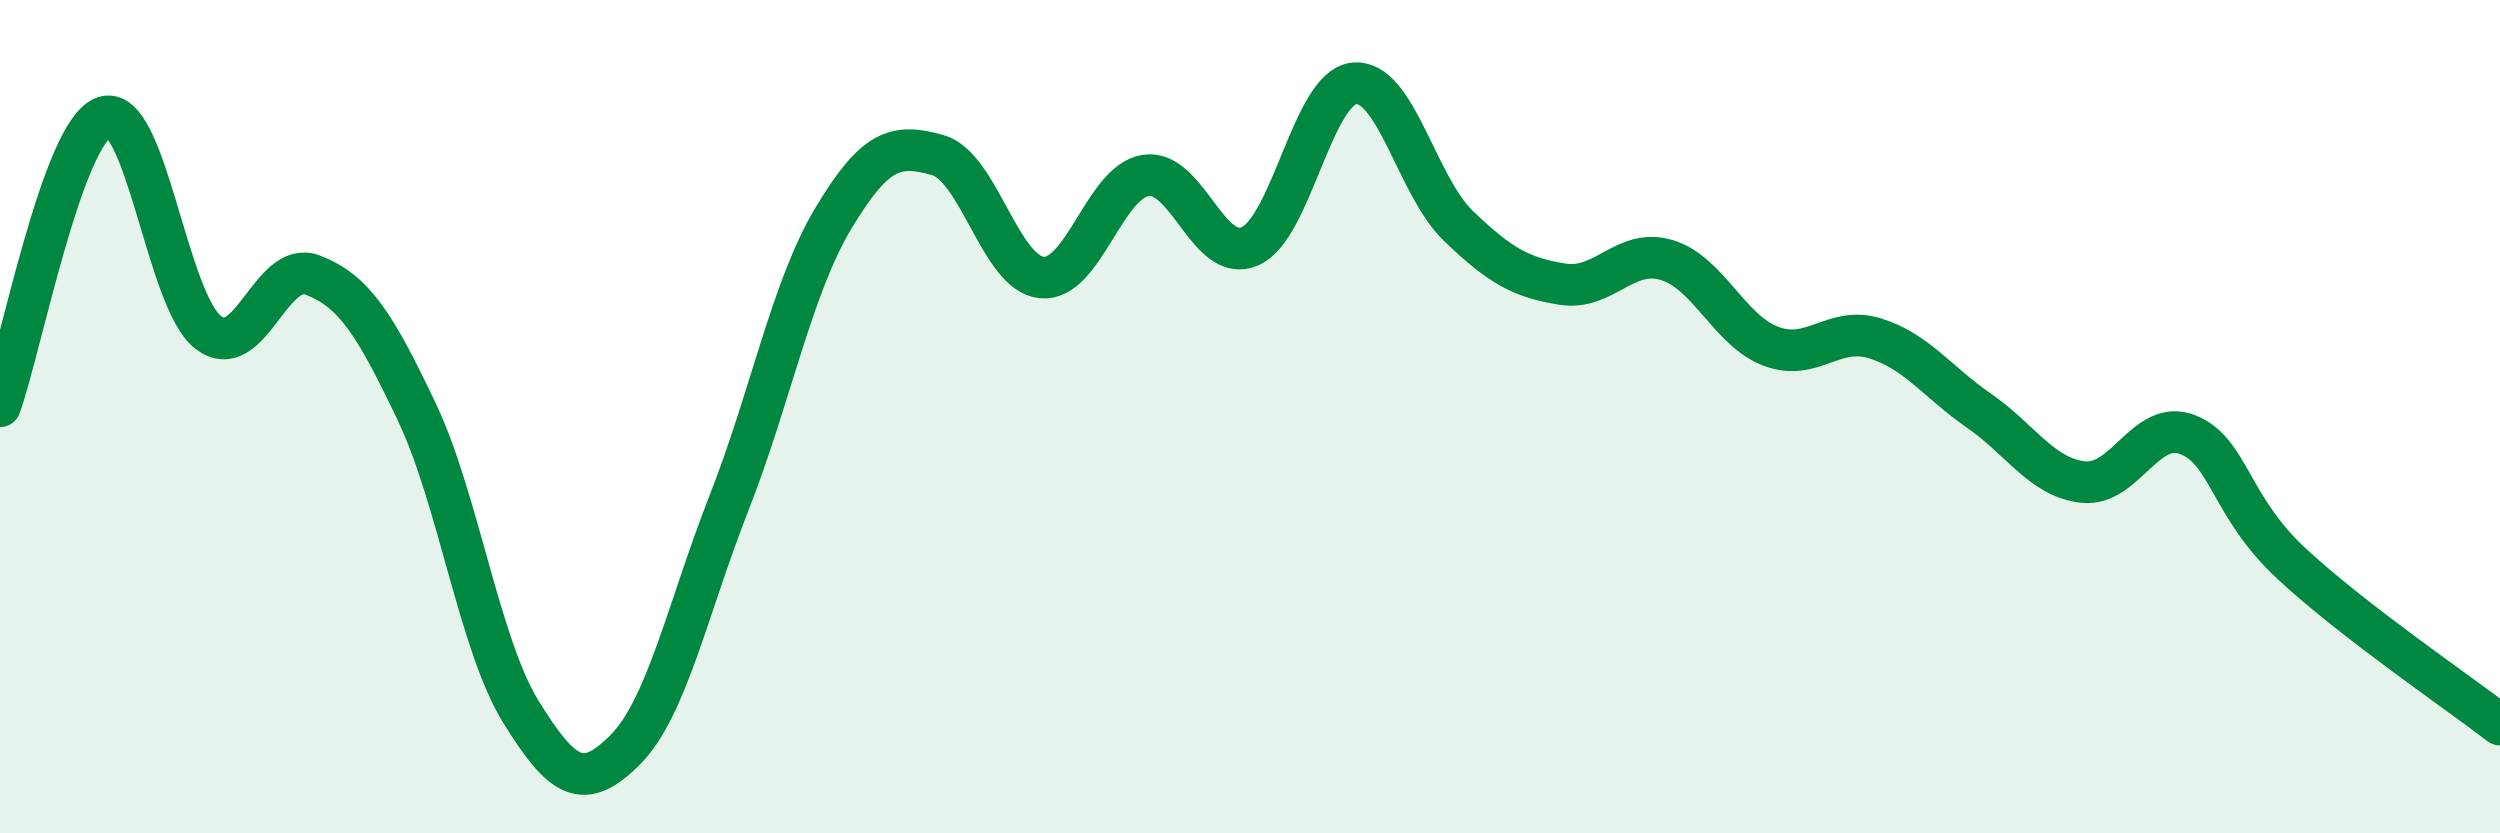
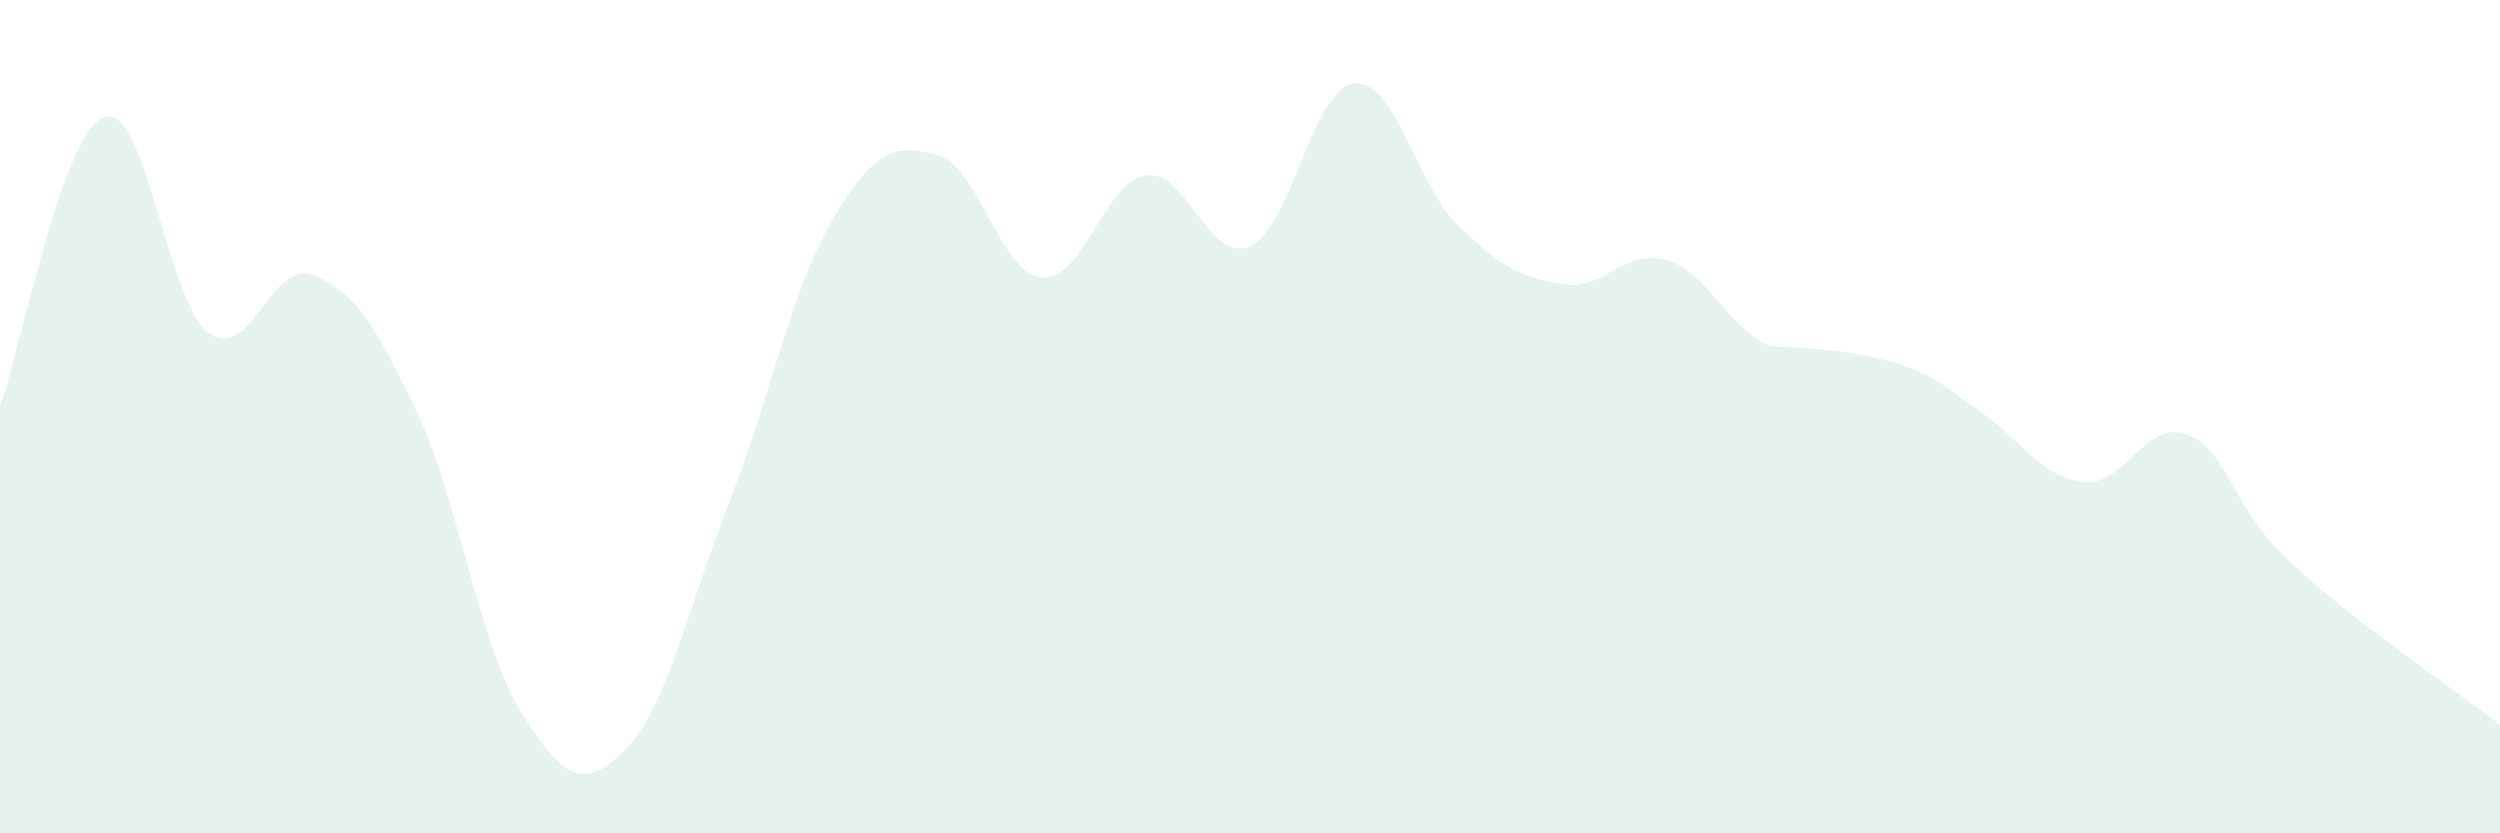
<svg xmlns="http://www.w3.org/2000/svg" width="60" height="20" viewBox="0 0 60 20">
-   <path d="M 0,9.75 C 0.5,8.36 1.5,3.16 2.5,2.81 C 3.5,2.46 4,7.22 5,7.98 C 6,8.74 6.5,6.22 7.5,6.6 C 8.5,6.98 9,7.78 10,9.88 C 11,11.98 11.5,15.46 12.5,17.08 C 13.5,18.7 14,19 15,18 C 16,17 16.5,14.61 17.5,12.06 C 18.5,9.51 19,6.91 20,5.24 C 21,3.57 21.5,3.44 22.5,3.72 C 23.5,4 24,6.56 25,6.66 C 26,6.76 26.5,4.36 27.5,4.21 C 28.5,4.06 29,6.35 30,5.91 C 31,5.47 31.5,2.1 32.5,2 C 33.5,1.9 34,4.46 35,5.42 C 36,6.38 36.5,6.66 37.5,6.82 C 38.5,6.98 39,5.94 40,6.24 C 41,6.54 41.5,7.93 42.5,8.31 C 43.5,8.69 44,7.81 45,8.12 C 46,8.43 46.5,9.17 47.5,9.86 C 48.5,10.55 49,11.46 50,11.57 C 51,11.68 51.5,10.04 52.5,10.43 C 53.5,10.82 53.5,12.14 55,13.53 C 56.5,14.92 59,16.62 60,17.39L60 20L0 20Z" fill="#008740" opacity="0.1" stroke-linecap="round" stroke-linejoin="round" />
-   <path d="M 0,9.75 C 0.5,8.36 1.5,3.16 2.5,2.81 C 3.5,2.46 4,7.22 5,7.98 C 6,8.74 6.5,6.22 7.5,6.6 C 8.5,6.98 9,7.78 10,9.88 C 11,11.98 11.5,15.46 12.5,17.08 C 13.5,18.7 14,19 15,18 C 16,17 16.5,14.61 17.5,12.06 C 18.5,9.51 19,6.91 20,5.24 C 21,3.57 21.5,3.44 22.5,3.72 C 23.5,4 24,6.56 25,6.66 C 26,6.76 26.5,4.36 27.5,4.21 C 28.5,4.06 29,6.35 30,5.91 C 31,5.47 31.5,2.1 32.5,2 C 33.5,1.9 34,4.46 35,5.42 C 36,6.38 36.5,6.66 37.5,6.82 C 38.5,6.98 39,5.94 40,6.24 C 41,6.54 41.5,7.93 42.5,8.31 C 43.5,8.69 44,7.81 45,8.12 C 46,8.43 46.5,9.17 47.5,9.86 C 48.5,10.55 49,11.46 50,11.57 C 51,11.68 51.5,10.04 52.5,10.43 C 53.5,10.82 53.5,12.14 55,13.53 C 56.5,14.92 59,16.62 60,17.39" stroke="#008740" stroke-width="1" fill="none" stroke-linecap="round" stroke-linejoin="round" />
+   <path d="M 0,9.75 C 0.5,8.36 1.5,3.16 2.5,2.81 C 3.5,2.46 4,7.22 5,7.98 C 6,8.74 6.5,6.22 7.5,6.6 C 8.5,6.98 9,7.78 10,9.88 C 11,11.98 11.5,15.46 12.5,17.08 C 13.5,18.7 14,19 15,18 C 16,17 16.5,14.61 17.5,12.06 C 18.5,9.51 19,6.91 20,5.24 C 21,3.57 21.5,3.44 22.5,3.72 C 23.5,4 24,6.56 25,6.66 C 26,6.76 26.5,4.36 27.5,4.21 C 28.5,4.06 29,6.35 30,5.91 C 31,5.47 31.5,2.1 32.5,2 C 33.5,1.9 34,4.46 35,5.42 C 36,6.38 36.5,6.66 37.5,6.82 C 38.5,6.98 39,5.94 40,6.24 C 41,6.54 41.5,7.93 42.5,8.31 C 46,8.43 46.5,9.17 47.5,9.86 C 48.5,10.55 49,11.46 50,11.57 C 51,11.68 51.5,10.04 52.5,10.43 C 53.5,10.82 53.5,12.14 55,13.53 C 56.5,14.92 59,16.62 60,17.39L60 20L0 20Z" fill="#008740" opacity="0.1" stroke-linecap="round" stroke-linejoin="round" />
</svg>